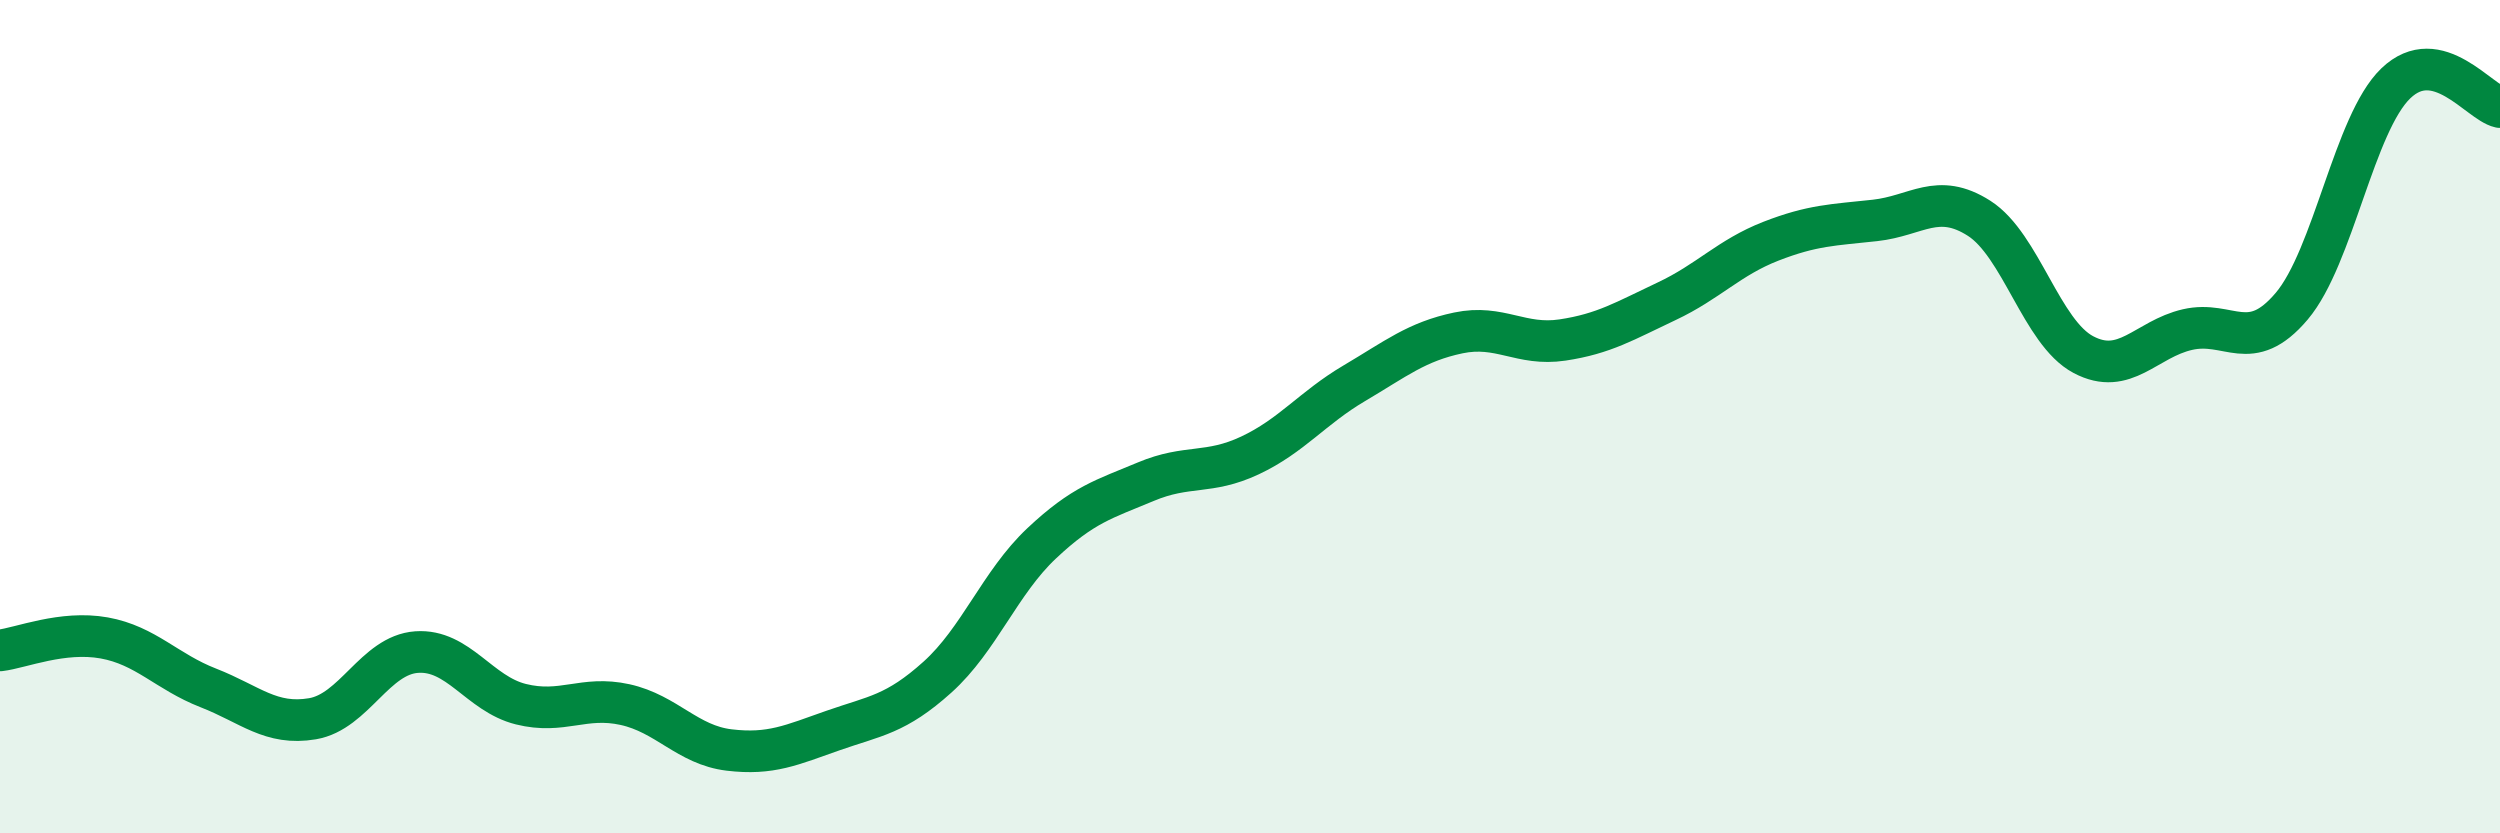
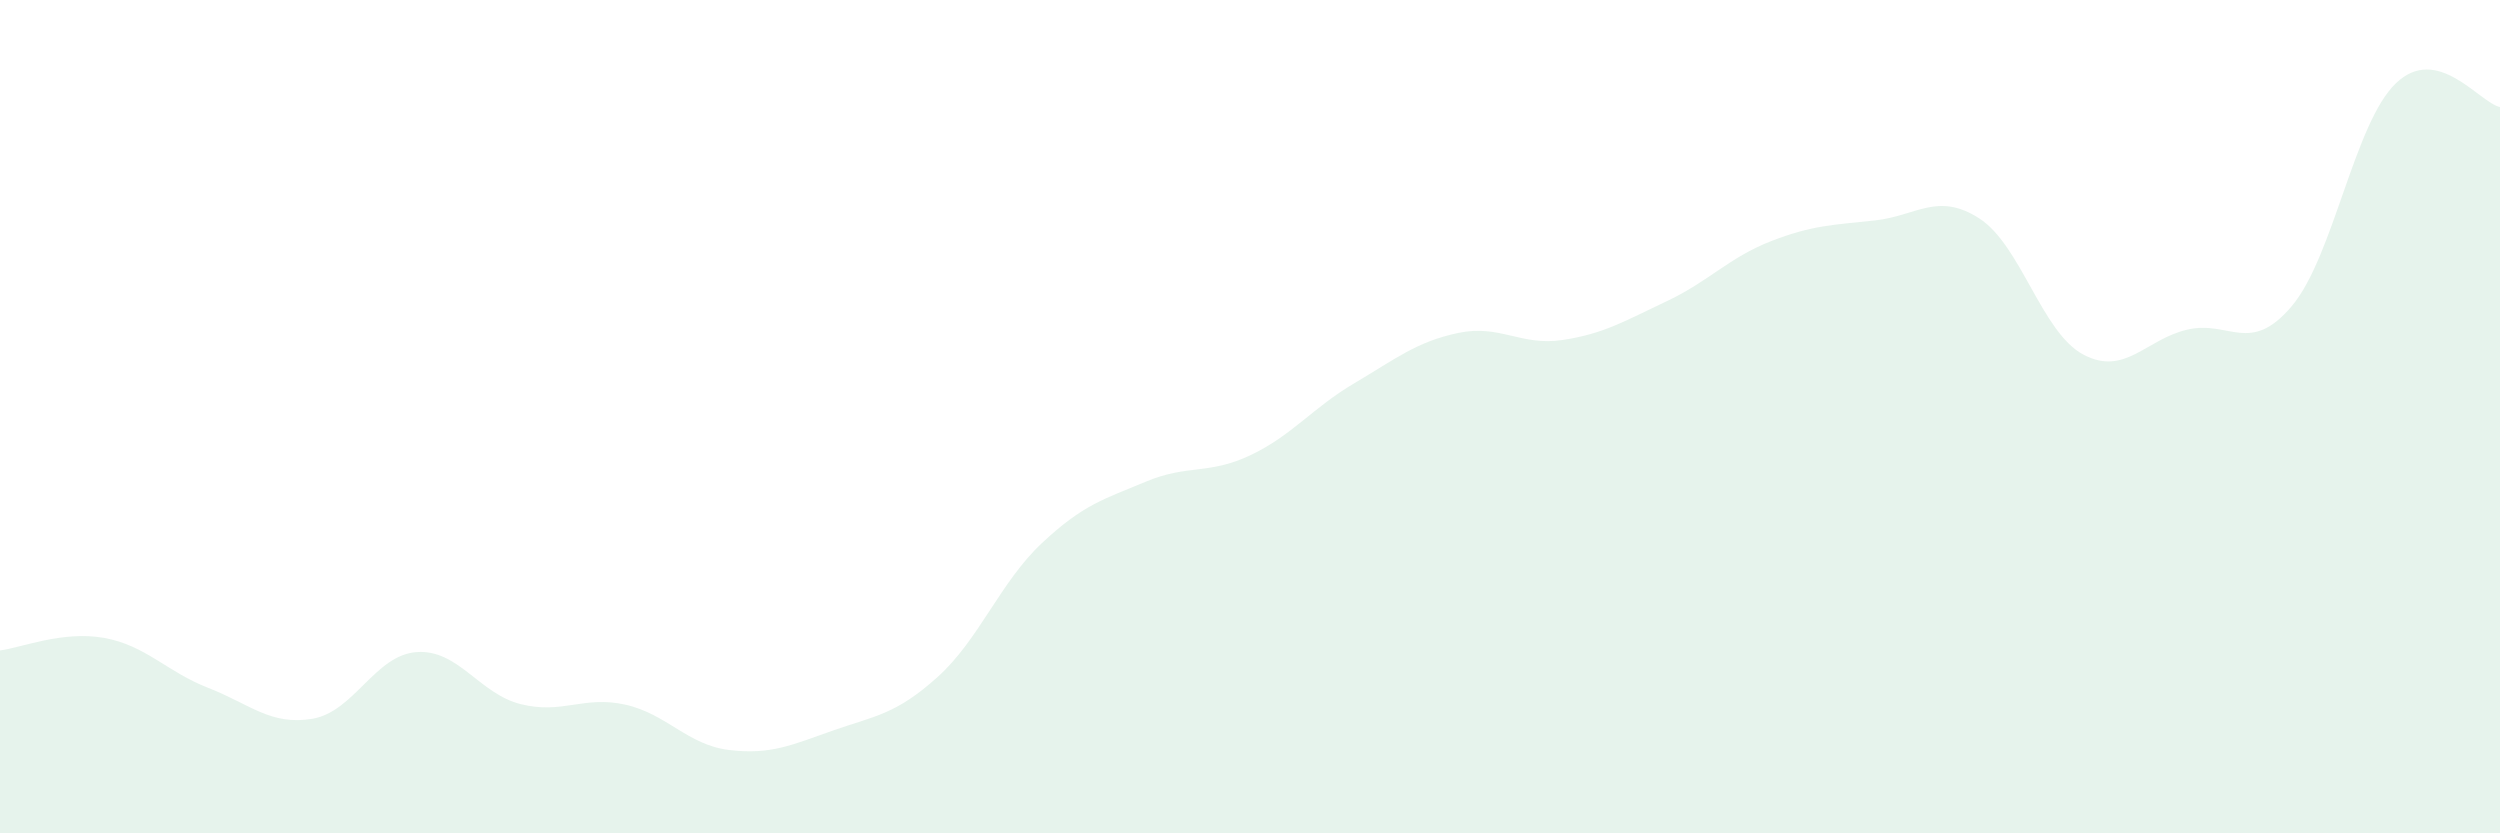
<svg xmlns="http://www.w3.org/2000/svg" width="60" height="20" viewBox="0 0 60 20">
  <path d="M 0,15.61 C 0.5,15.55 1.5,15.13 2.5,15.31 C 3.5,15.49 4,16.12 5,16.51 C 6,16.9 6.5,17.42 7.5,17.25 C 8.5,17.08 9,15.72 10,15.65 C 11,15.58 11.5,16.65 12.5,16.9 C 13.5,17.15 14,16.69 15,16.91 C 16,17.13 16.5,17.88 17.5,18 C 18.5,18.12 19,17.88 20,17.53 C 21,17.18 21.5,17.15 22.5,16.25 C 23.5,15.35 24,13.98 25,13.04 C 26,12.1 26.5,11.98 27.5,11.56 C 28.5,11.14 29,11.4 30,10.93 C 31,10.46 31.5,9.79 32.5,9.2 C 33.5,8.61 34,8.2 35,7.99 C 36,7.78 36.5,8.31 37.5,8.16 C 38.5,8.01 39,7.7 40,7.23 C 41,6.76 41.5,6.18 42.5,5.79 C 43.5,5.4 44,5.4 45,5.29 C 46,5.18 46.5,4.6 47.5,5.24 C 48.5,5.88 49,7.98 50,8.51 C 51,9.04 51.5,8.14 52.5,7.91 C 53.5,7.68 54,8.53 55,7.35 C 56,6.17 56.5,2.96 57.5,2 C 58.5,1.04 59.5,2.46 60,2.57L60 20L0 20Z" fill="#008740" opacity="0.1" stroke-linecap="round" stroke-linejoin="round" />
-   <path d="M 0,15.61 C 0.5,15.55 1.5,15.13 2.5,15.31 C 3.5,15.49 4,16.12 5,16.51 C 6,16.9 6.5,17.42 7.5,17.25 C 8.5,17.08 9,15.72 10,15.65 C 11,15.58 11.5,16.65 12.5,16.9 C 13.5,17.15 14,16.69 15,16.91 C 16,17.13 16.5,17.88 17.5,18 C 18.5,18.12 19,17.88 20,17.53 C 21,17.18 21.5,17.15 22.5,16.25 C 23.5,15.35 24,13.98 25,13.04 C 26,12.1 26.5,11.98 27.5,11.56 C 28.5,11.14 29,11.4 30,10.93 C 31,10.46 31.5,9.79 32.5,9.2 C 33.5,8.61 34,8.2 35,7.99 C 36,7.78 36.5,8.31 37.5,8.16 C 38.5,8.01 39,7.7 40,7.23 C 41,6.76 41.5,6.18 42.5,5.79 C 43.5,5.4 44,5.4 45,5.29 C 46,5.18 46.5,4.6 47.5,5.24 C 48.5,5.88 49,7.98 50,8.51 C 51,9.04 51.5,8.14 52.5,7.91 C 53.5,7.68 54,8.53 55,7.35 C 56,6.17 56.5,2.96 57.5,2 C 58.5,1.04 59.5,2.46 60,2.57" stroke="#008740" stroke-width="1" fill="none" stroke-linecap="round" stroke-linejoin="round" />
</svg>